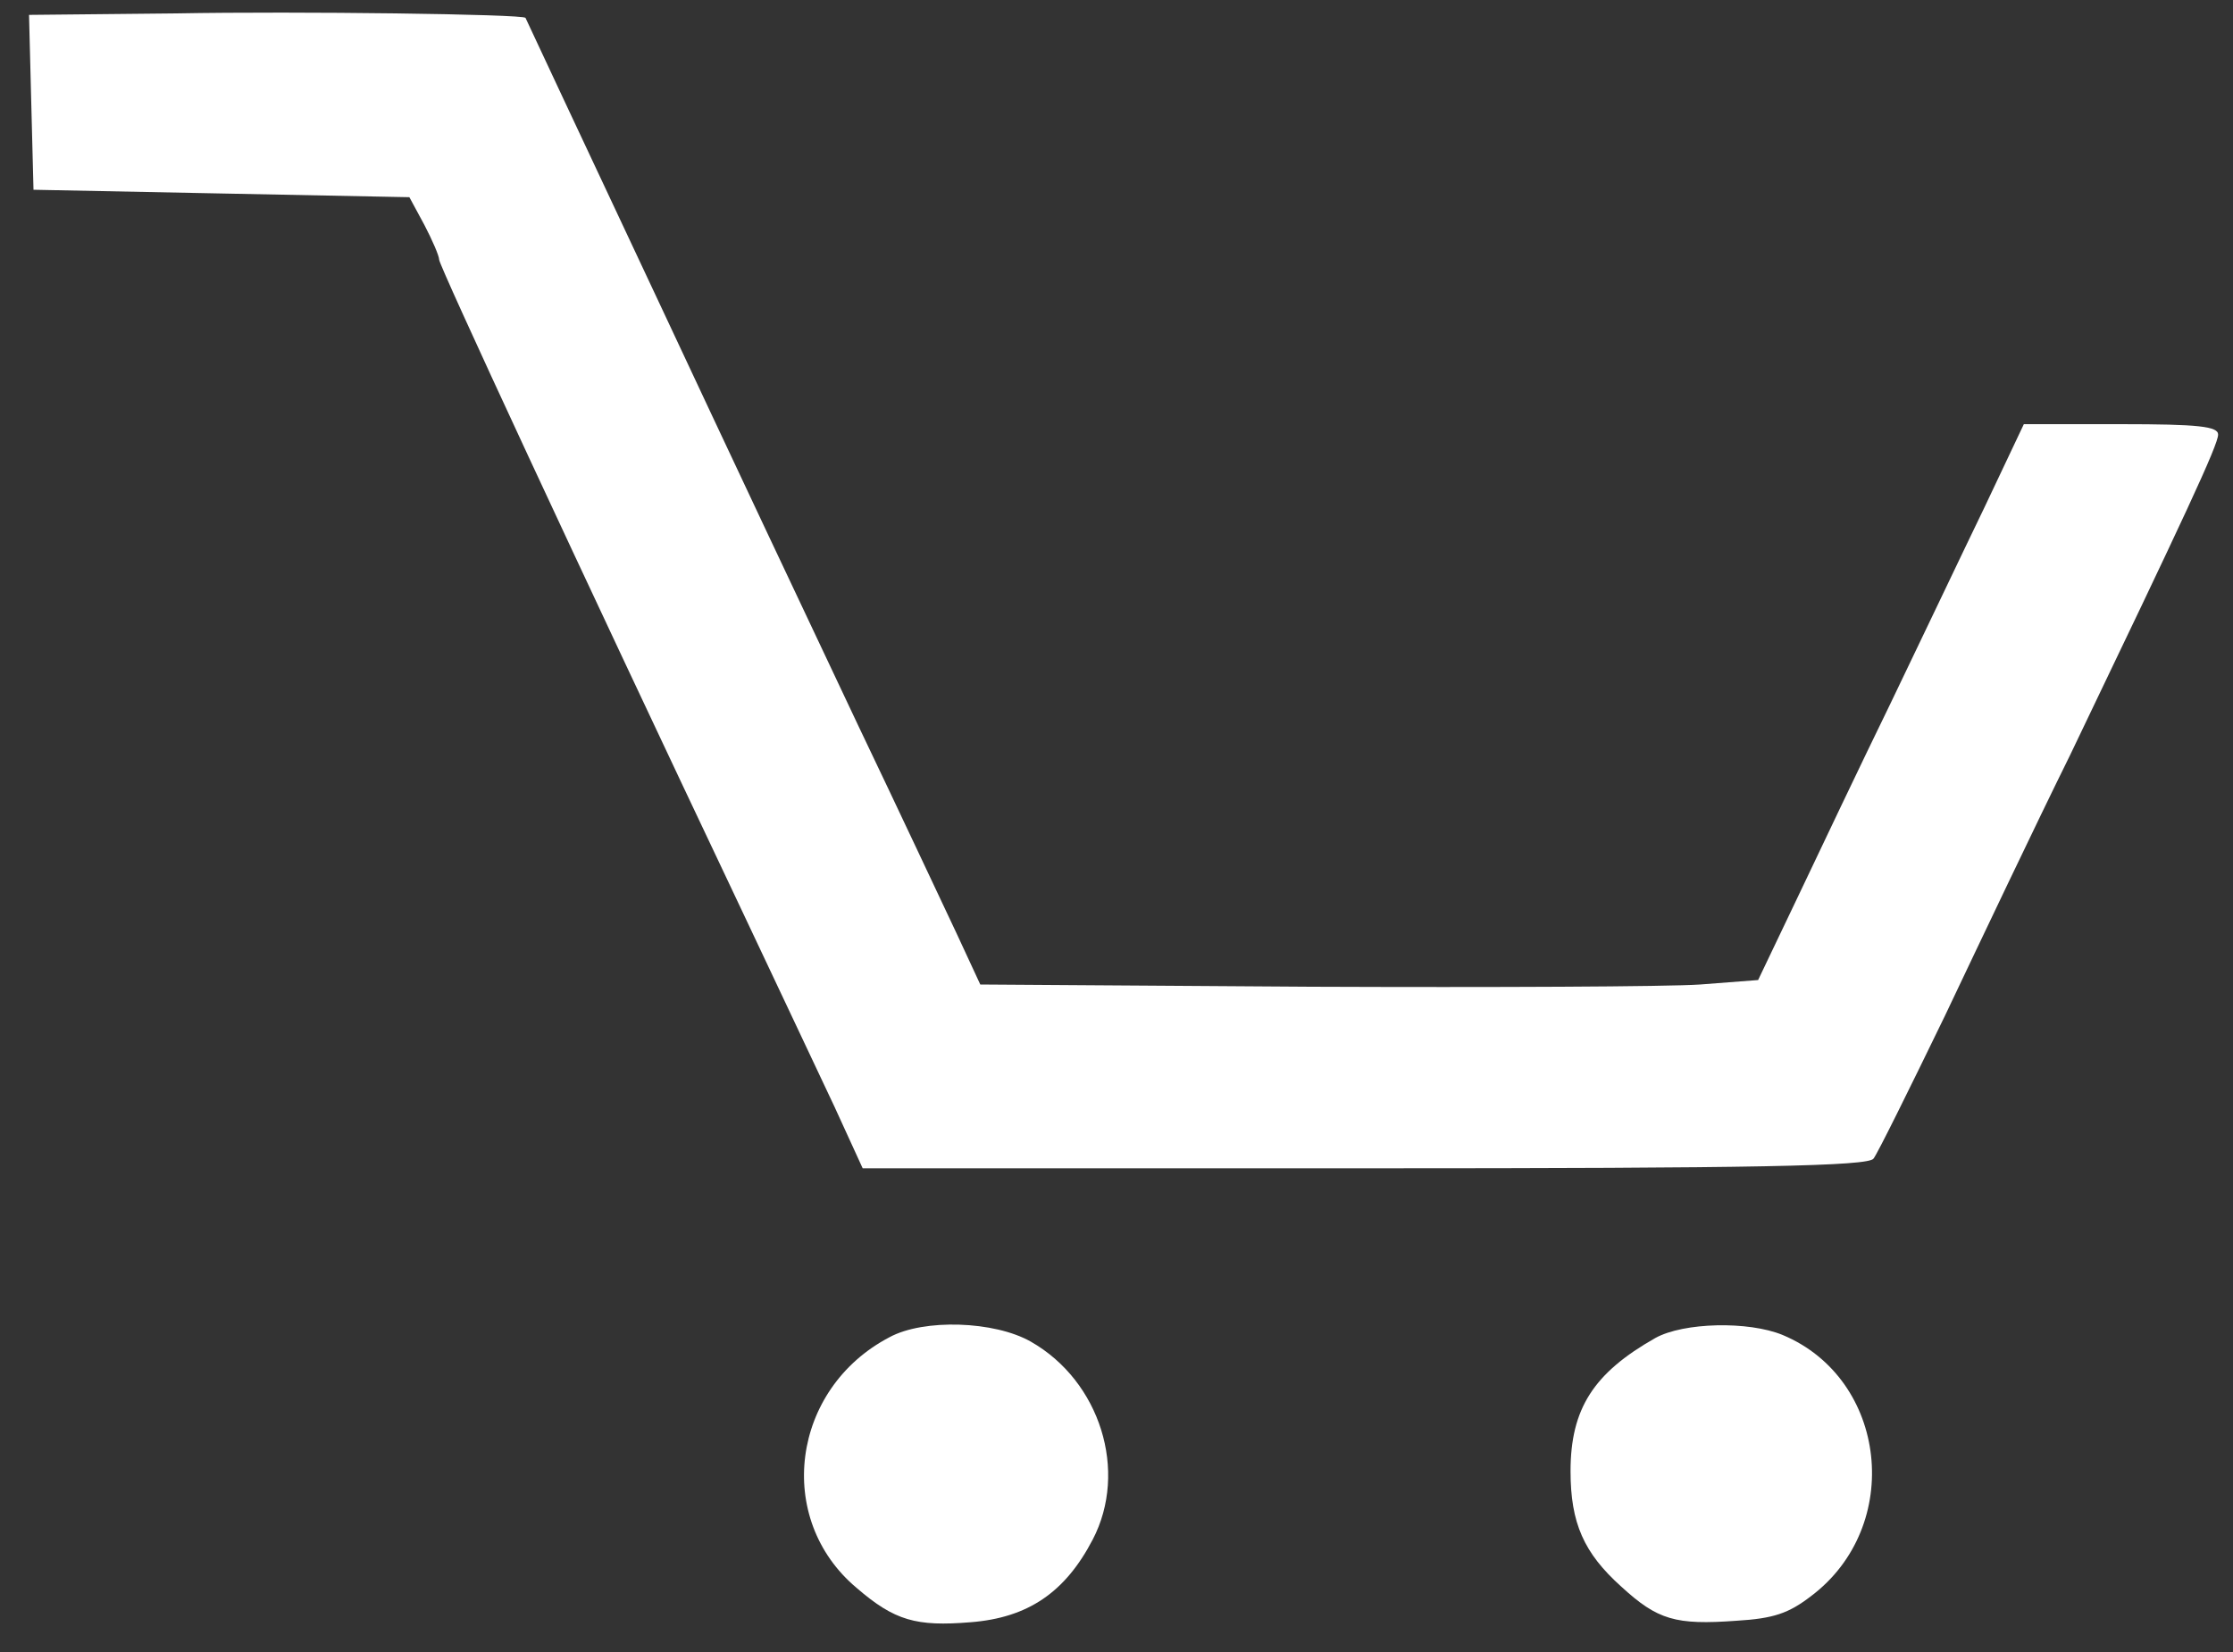
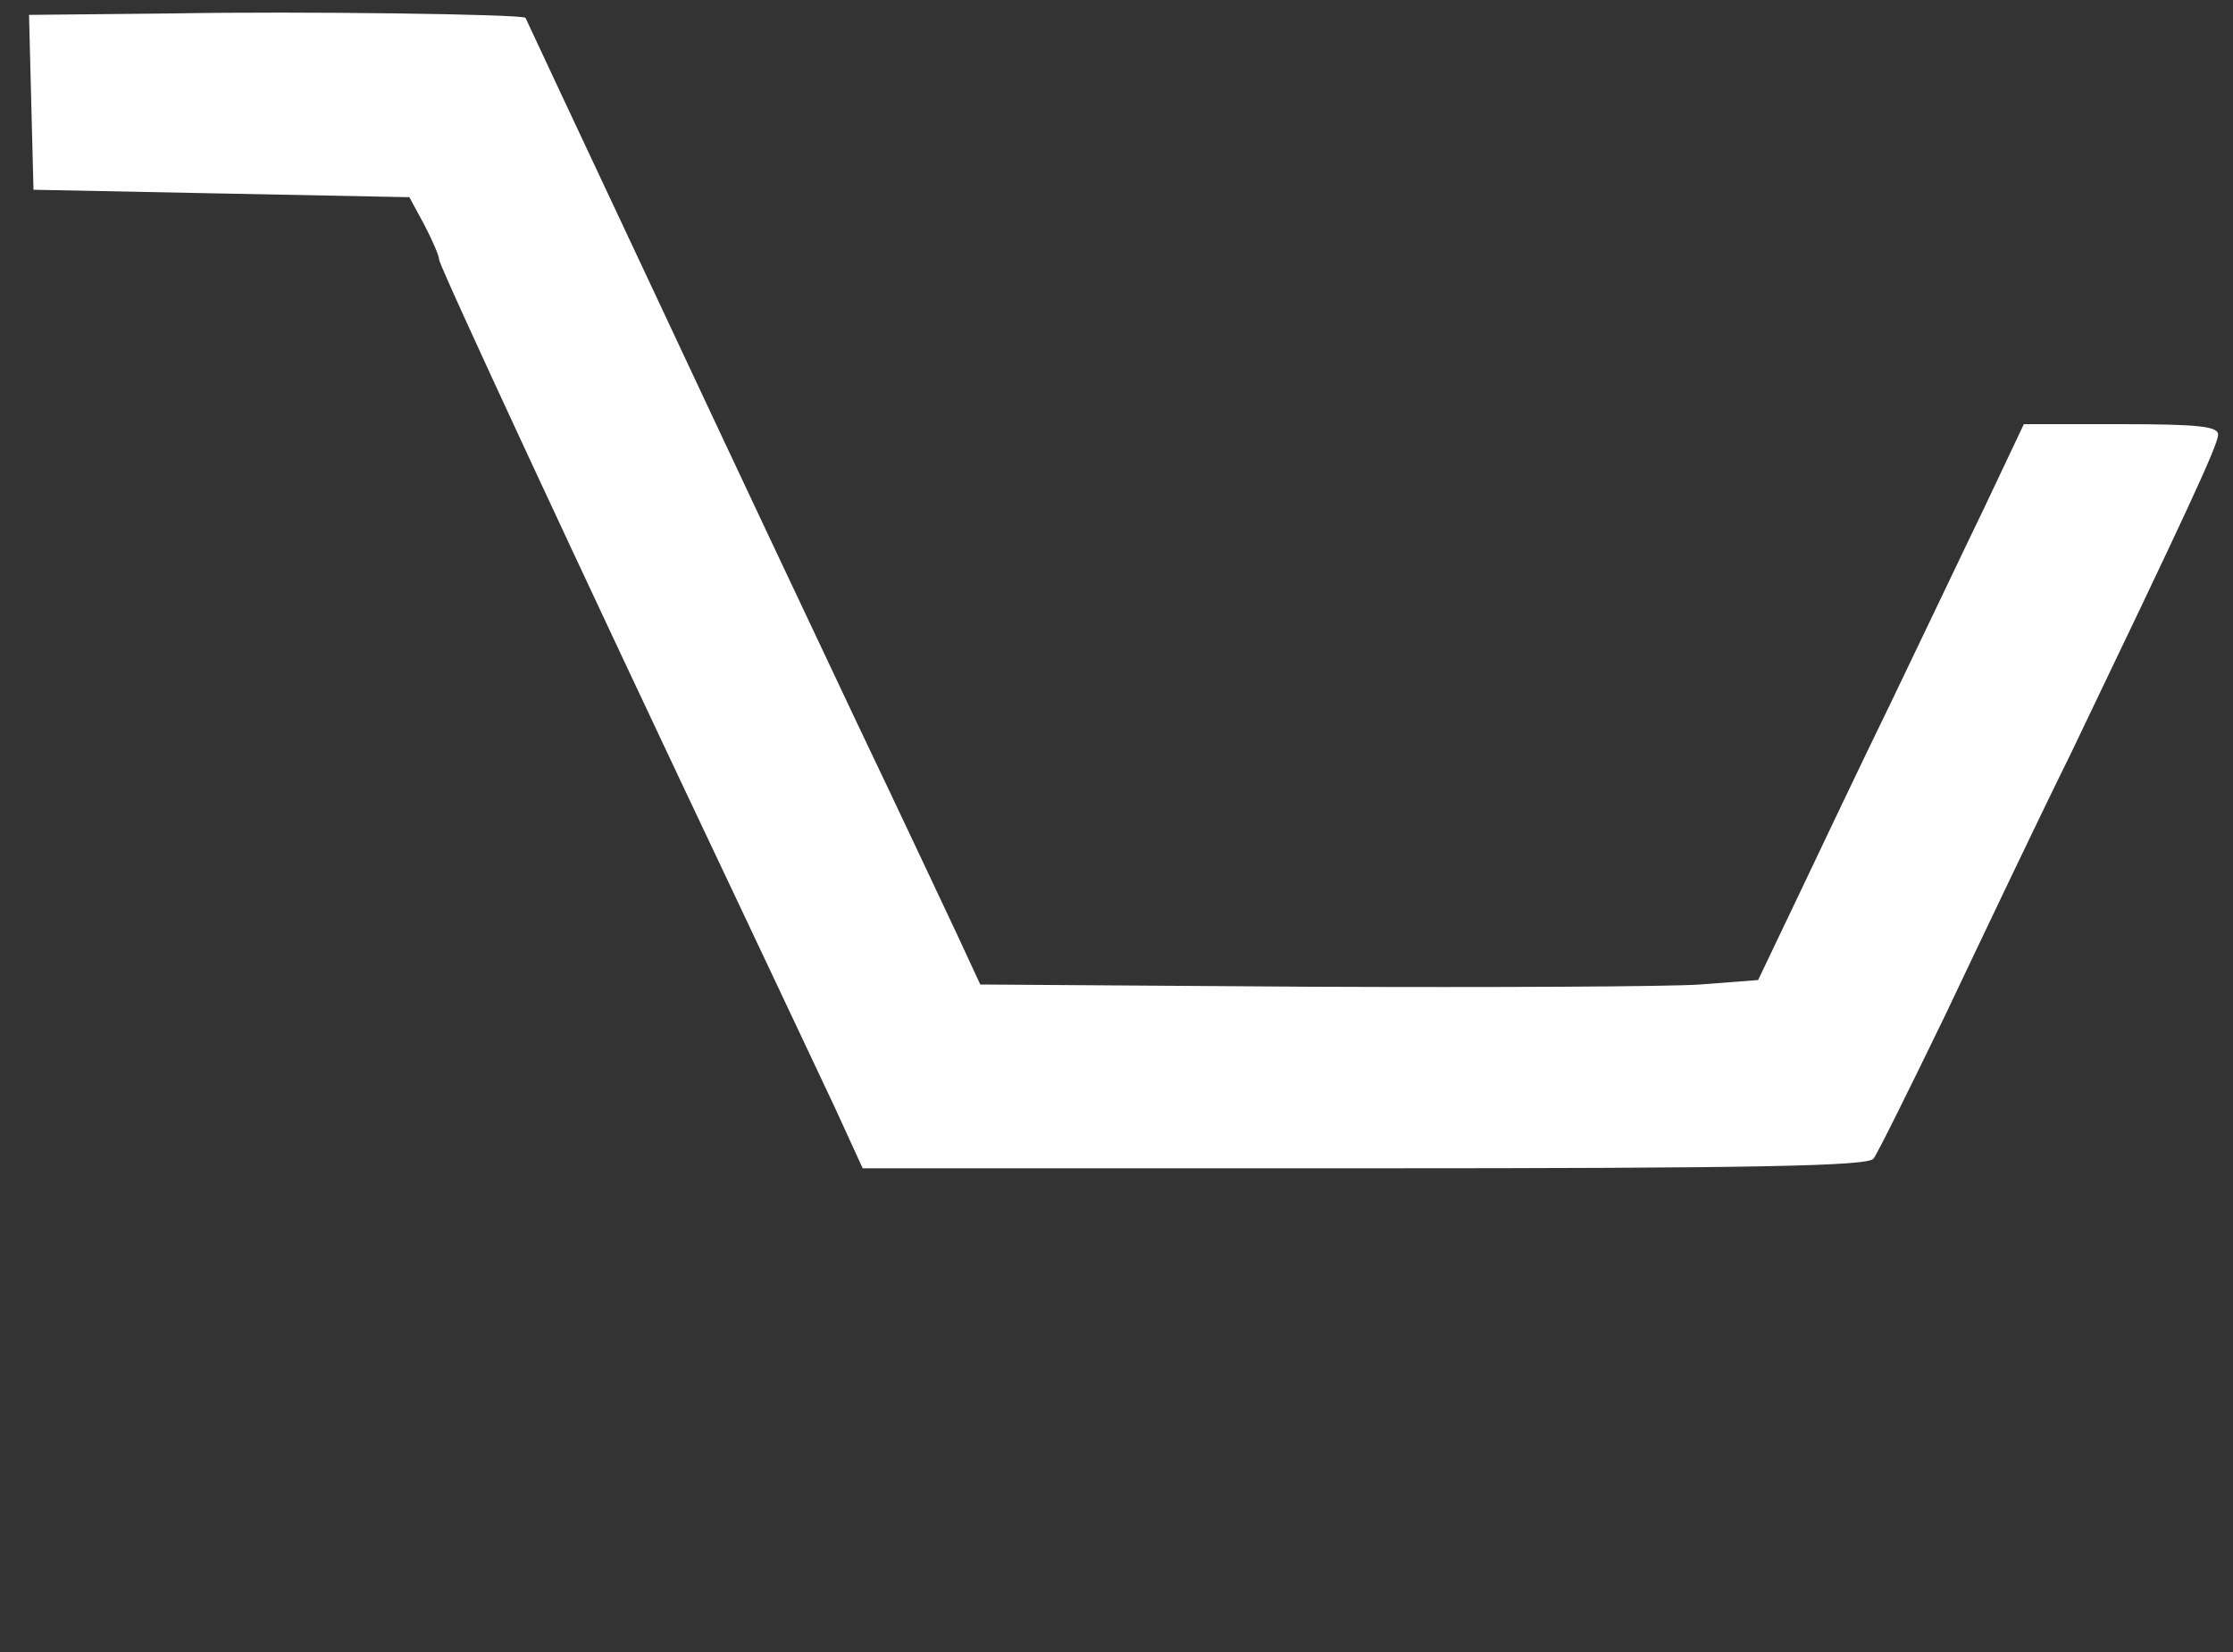
<svg xmlns="http://www.w3.org/2000/svg" version="1.0" width="300pt" height="222pt" viewBox="0 0 300 222" preserveAspectRatio="xMidYMid meet">
  <rect x="0" y="0" width="300" height="222" fill="#333333" stroke="none" />
  <g transform="translate(0,222) scale(0.1,-0.1)" fill="#ffffff" stroke="none">
    <path d="M237 2202 l-198 -2 3 -118 3 -117 252 -5 253 -5 20 -37 c11 -21 20 -42 20 -47 0 -8 185 -407 405 -871 48 -102 105 -222 126 -267 l38 -83 675 0 c527 0 676 3 683 13 5 6 48 93 96 192 47 99 122 257 168 350 154 321 199 417 199 431 0 11 -26 14 -131 14 l-130 0 -53 -112 c-30 -62 -86 -180 -126 -263 -40 -82 -96 -200 -125 -261 l-53 -111 -78 -6 c-44 -3 -279 -4 -523 -3 l-444 3 -32 69 c-18 38 -77 164 -132 279 -55 116 -178 377 -273 580 -96 204 -174 371 -174 371 -3 5 -306 9 -469 6z" />
-     <path d="M1195 423 c-132 -69 -155 -244 -44 -337 51 -44 80 -52 153 -46 77 6 127 40 164 111 48 92 10 213 -83 266 -49 28 -144 31 -190 6z" />
-     <path d="M2224 422 c-83 -47 -114 -95 -114 -179 0 -70 18 -110 68 -155 49 -45 73 -52 155 -46 50 3 70 10 100 33 125 94 103 292 -38 351 -46 19 -133 17 -171 -4z" />
  </g>
</svg>